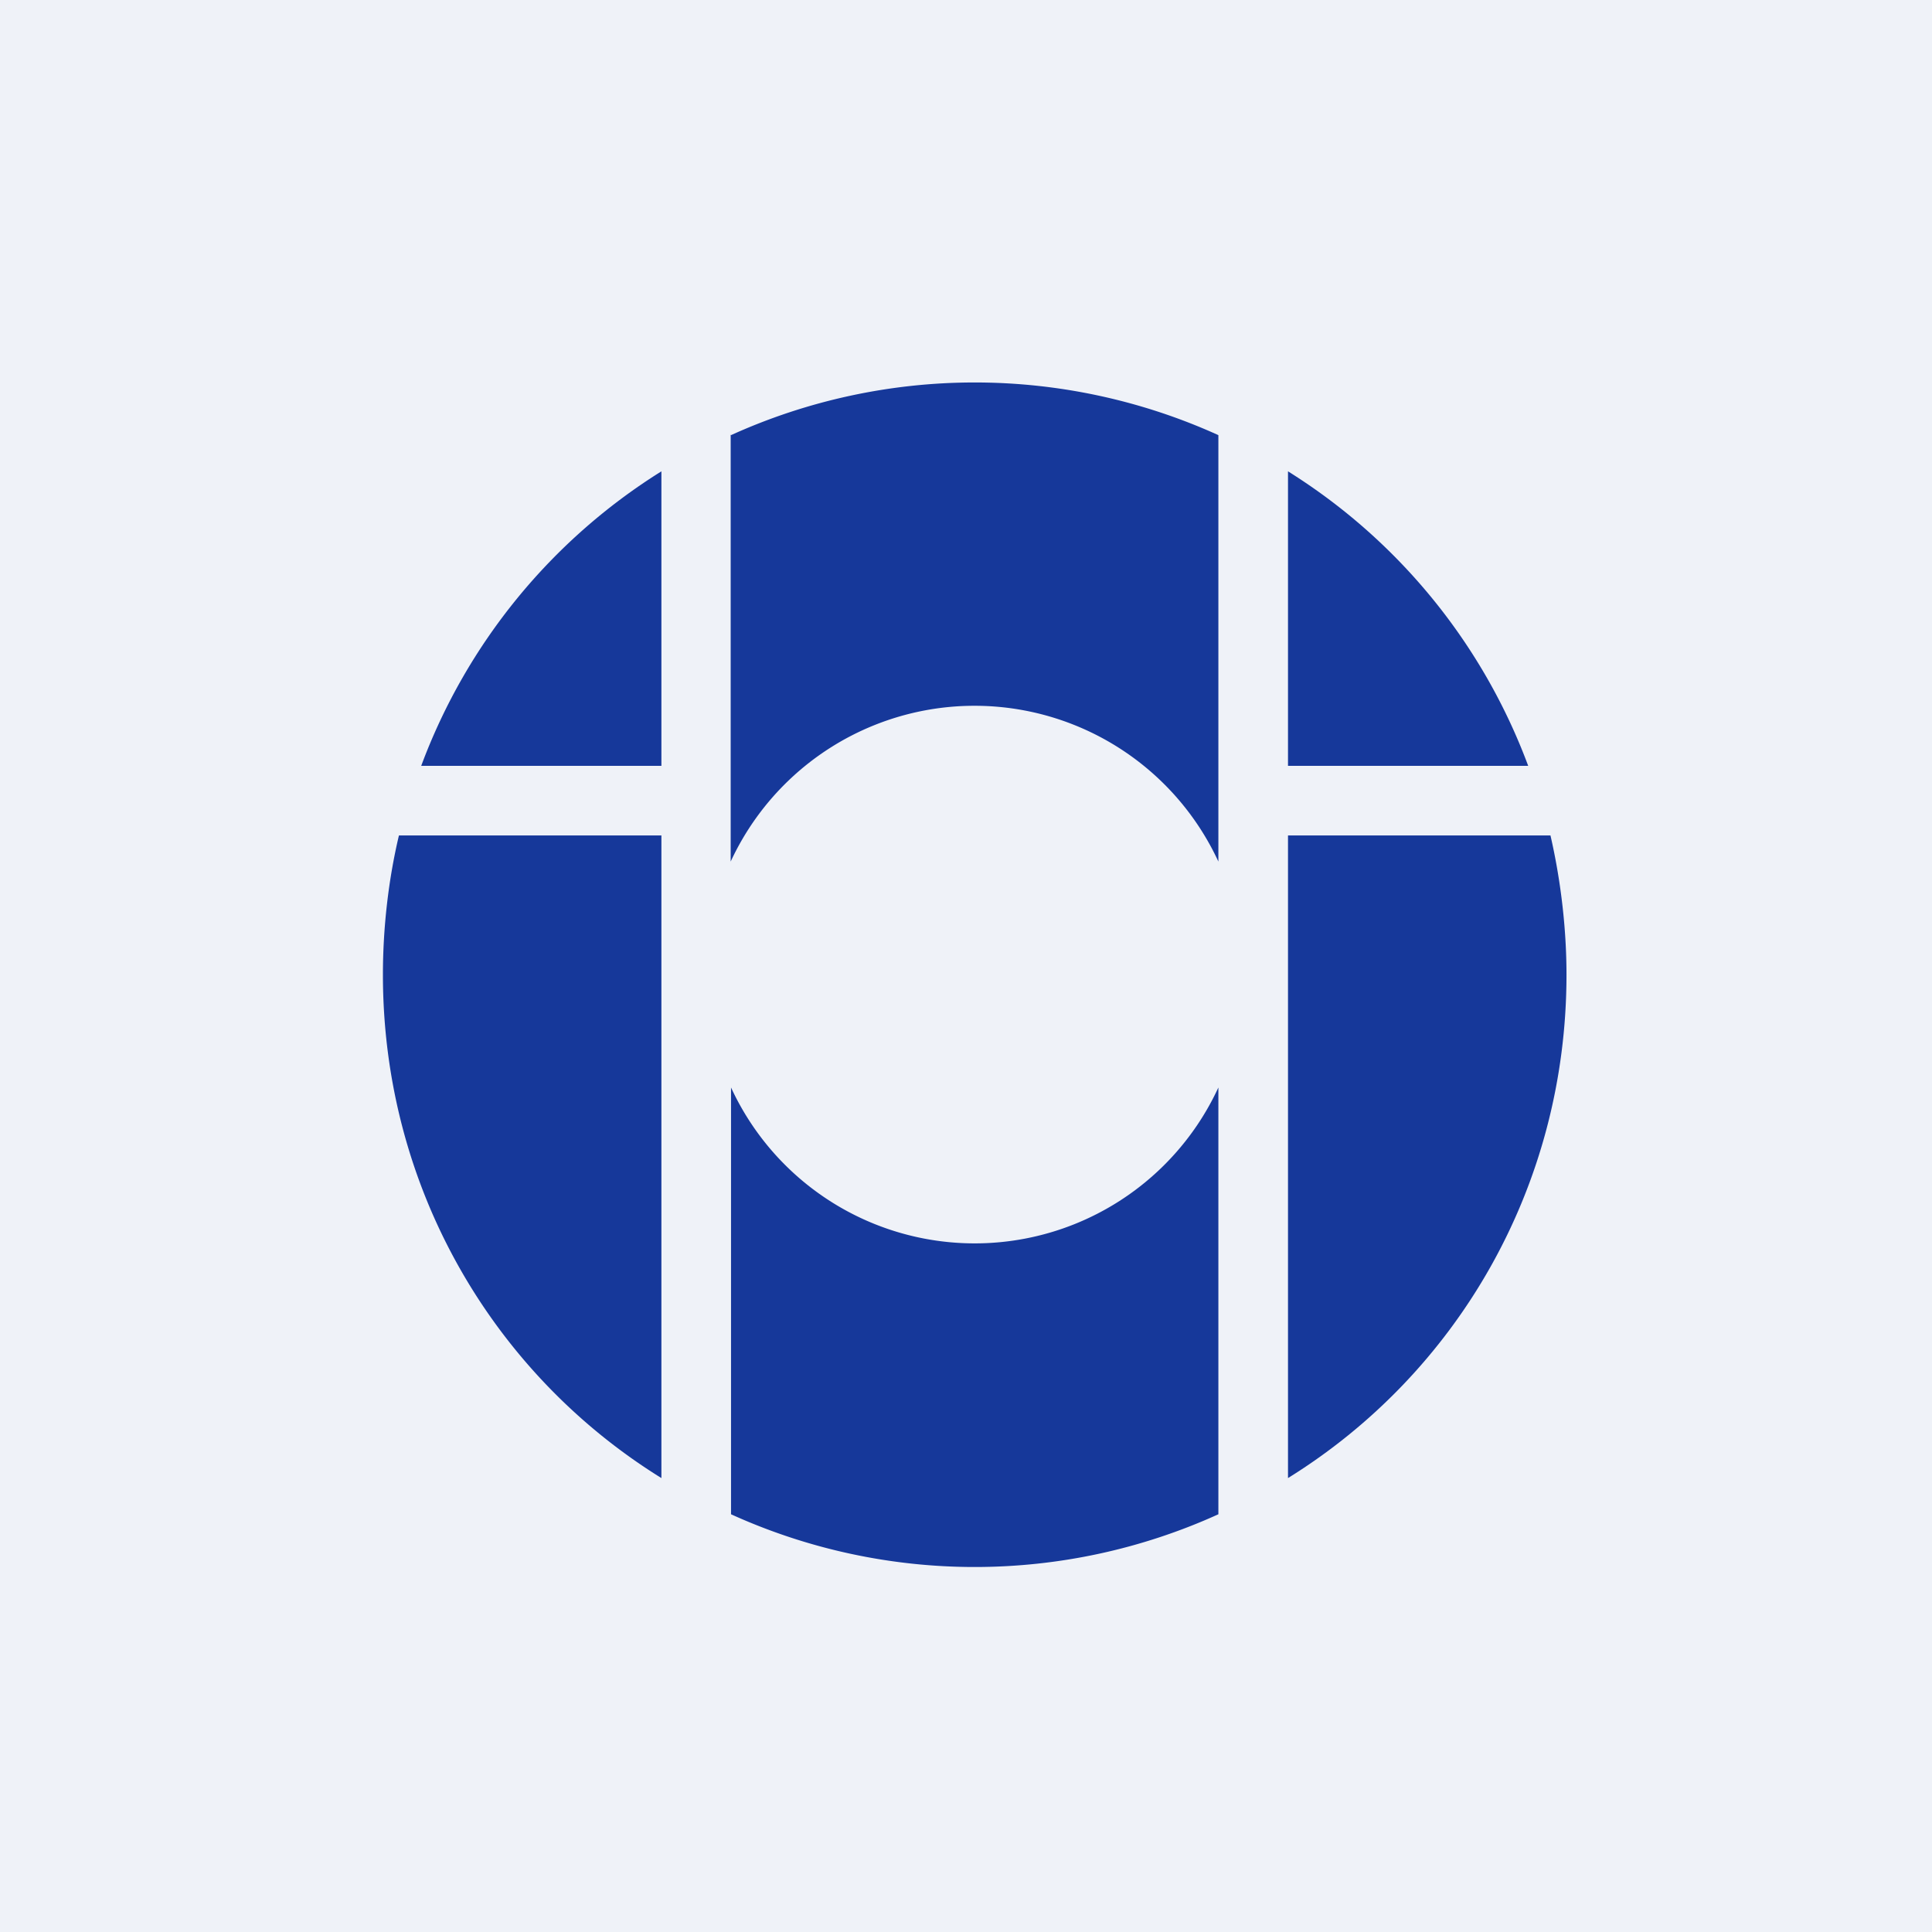
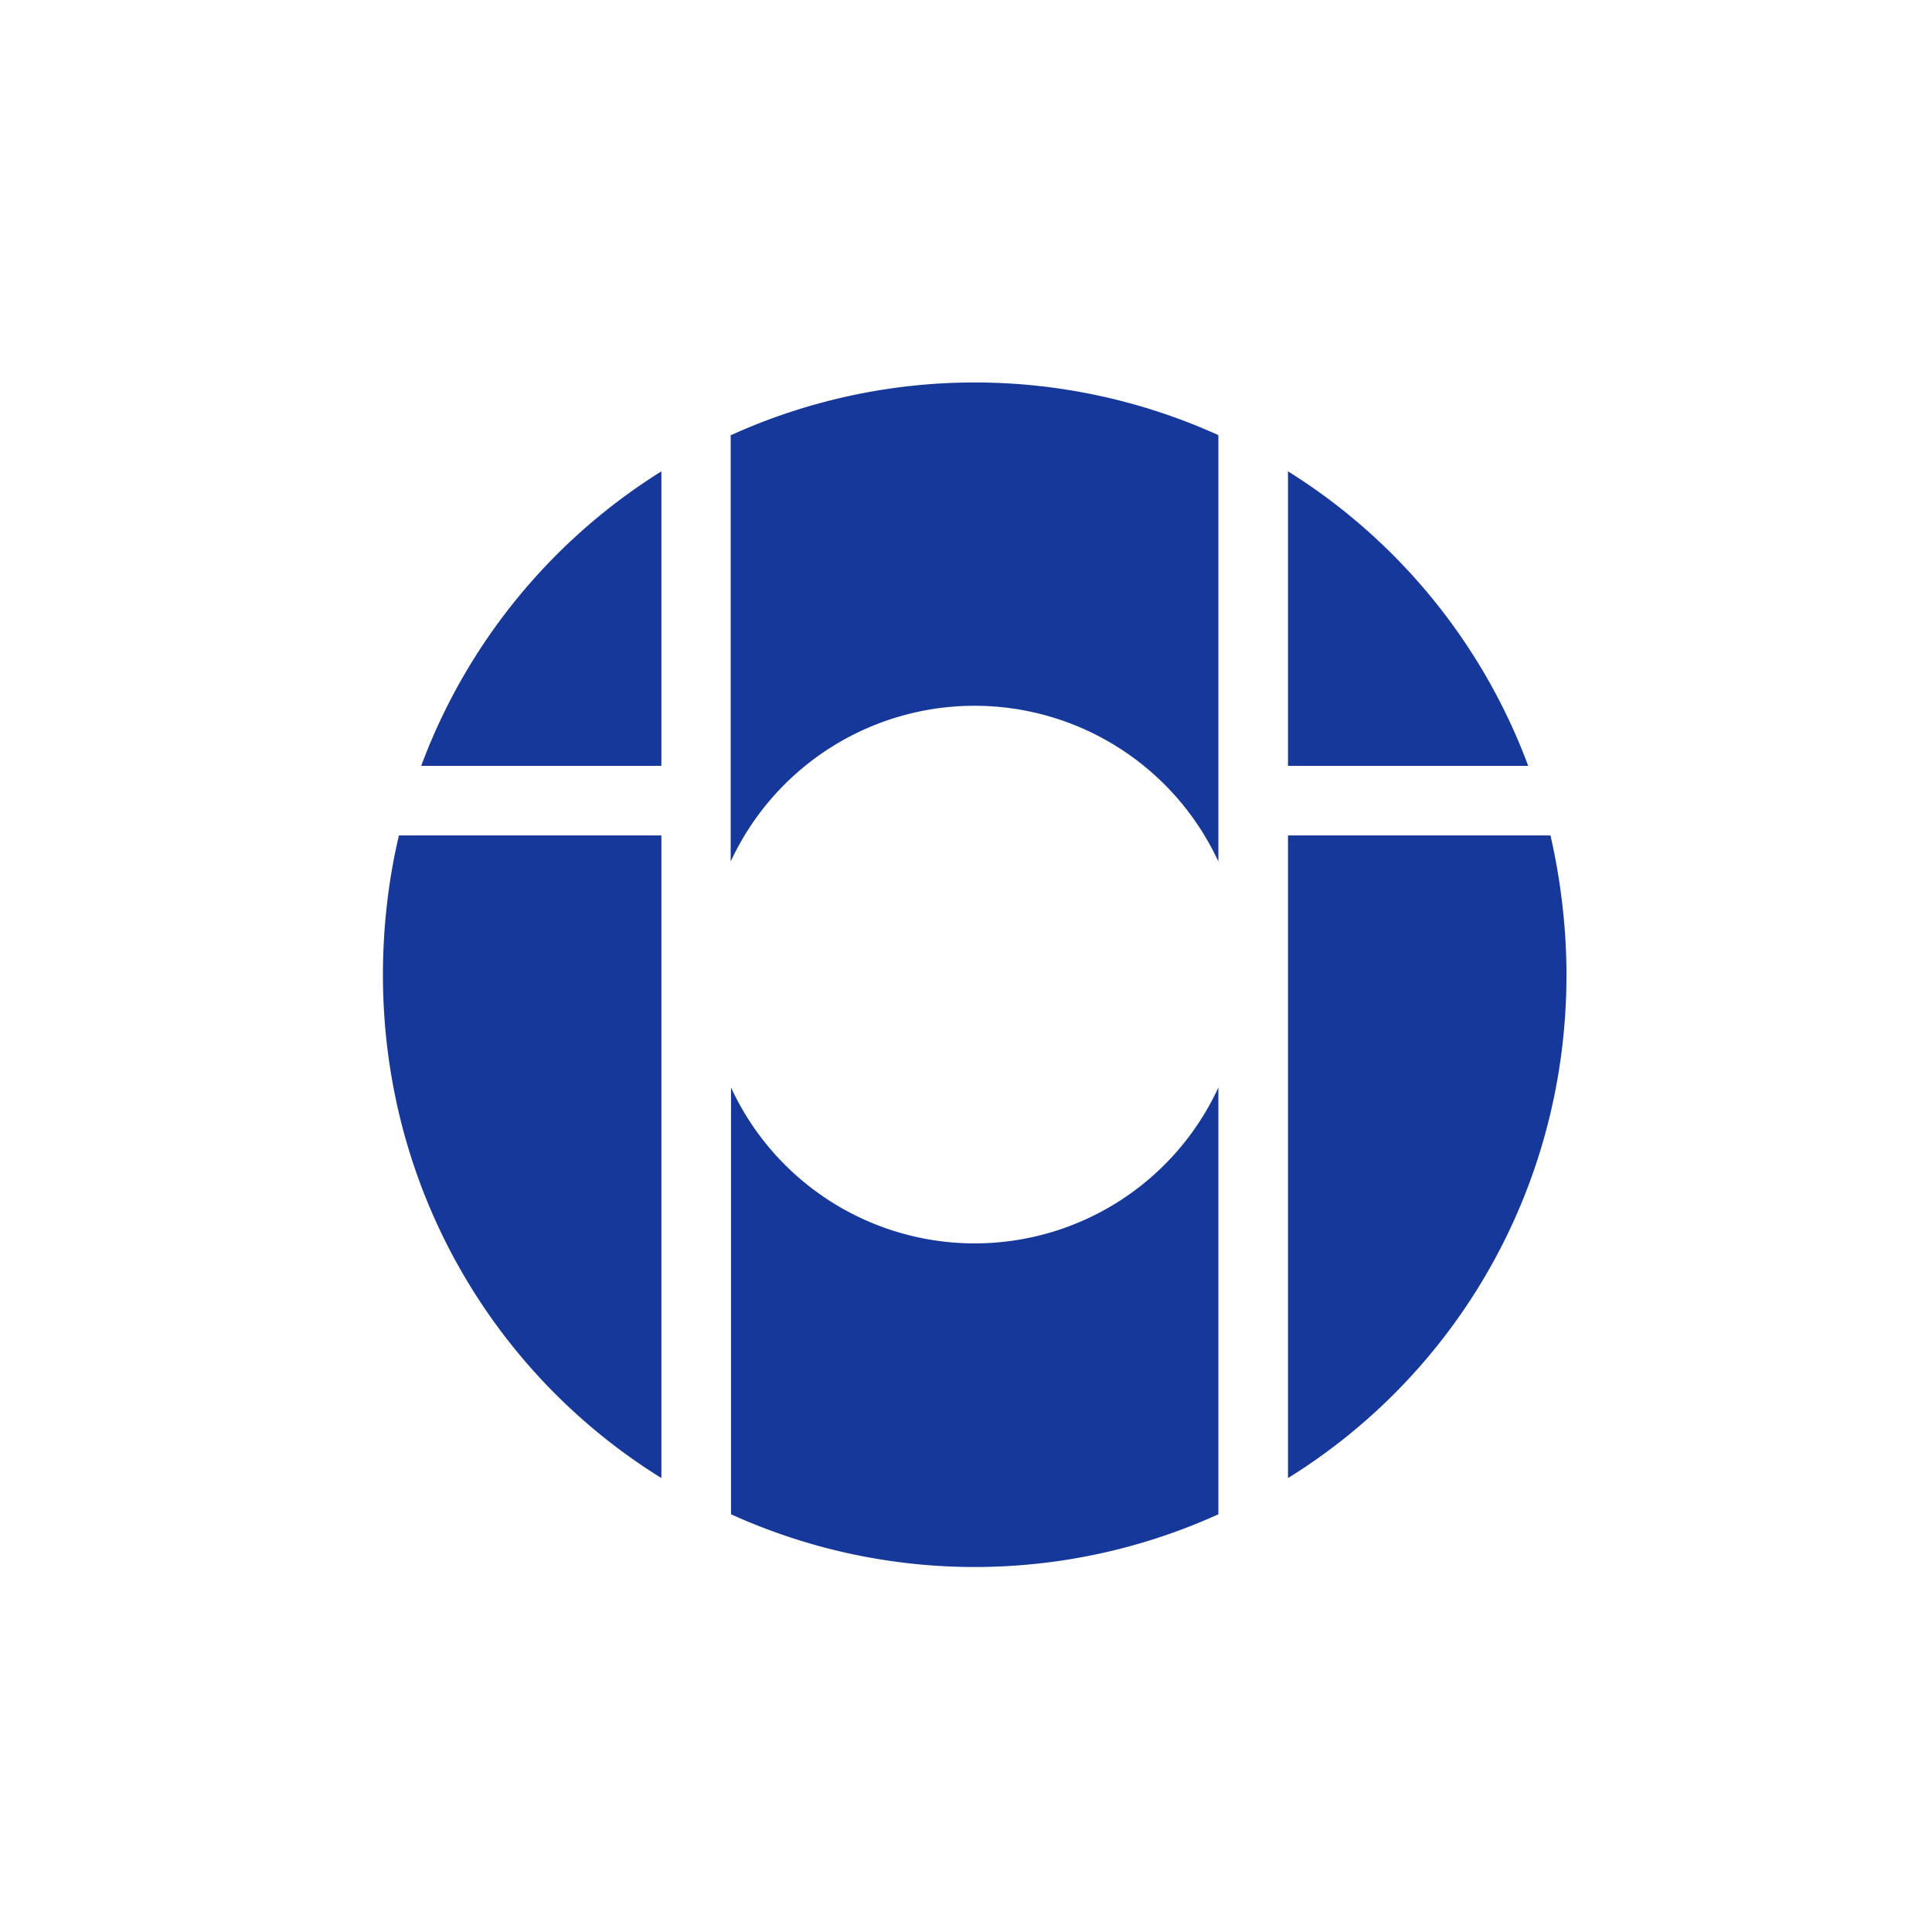
<svg xmlns="http://www.w3.org/2000/svg" viewBox="0 0 55.5 55.5">
-   <path d="M 0,0 H 55.5 V 55.5 H 0 Z" fill="rgb(239, 242, 248)" />
  <path d="M 20.99,12.485 V 24.75 A 7.72,7.72 0 0,1 35,24.75 V 12.5 A 16.95,16.95 0 0,0 21,12.5 Z M 43.9,22 H 37 V 13.54 A 16.93,16.93 0 0,1 43.9,22 Z M 44.54,24 H 37 V 42.46 C 41.84,39.46 45,34.11 45,28 C 45,26.65 44.83,25.26 44.54,24 Z M 35,31.25 V 43.5 A 16.93,16.93 0 0,1 21,43.5 V 31.24 A 7.71,7.71 0 0,0 35,31.24 Z M 19,42.46 V 24 H 11.46 C 11.16,25.26 11,26.65 11,28 C 11,34.11 14.16,39.46 19,42.46 Z M 12.1,22 A 16.92,16.92 0 0,1 19,13.54 V 22 H 12.1 Z" fill="rgb(22, 56, 154)" />
</svg>